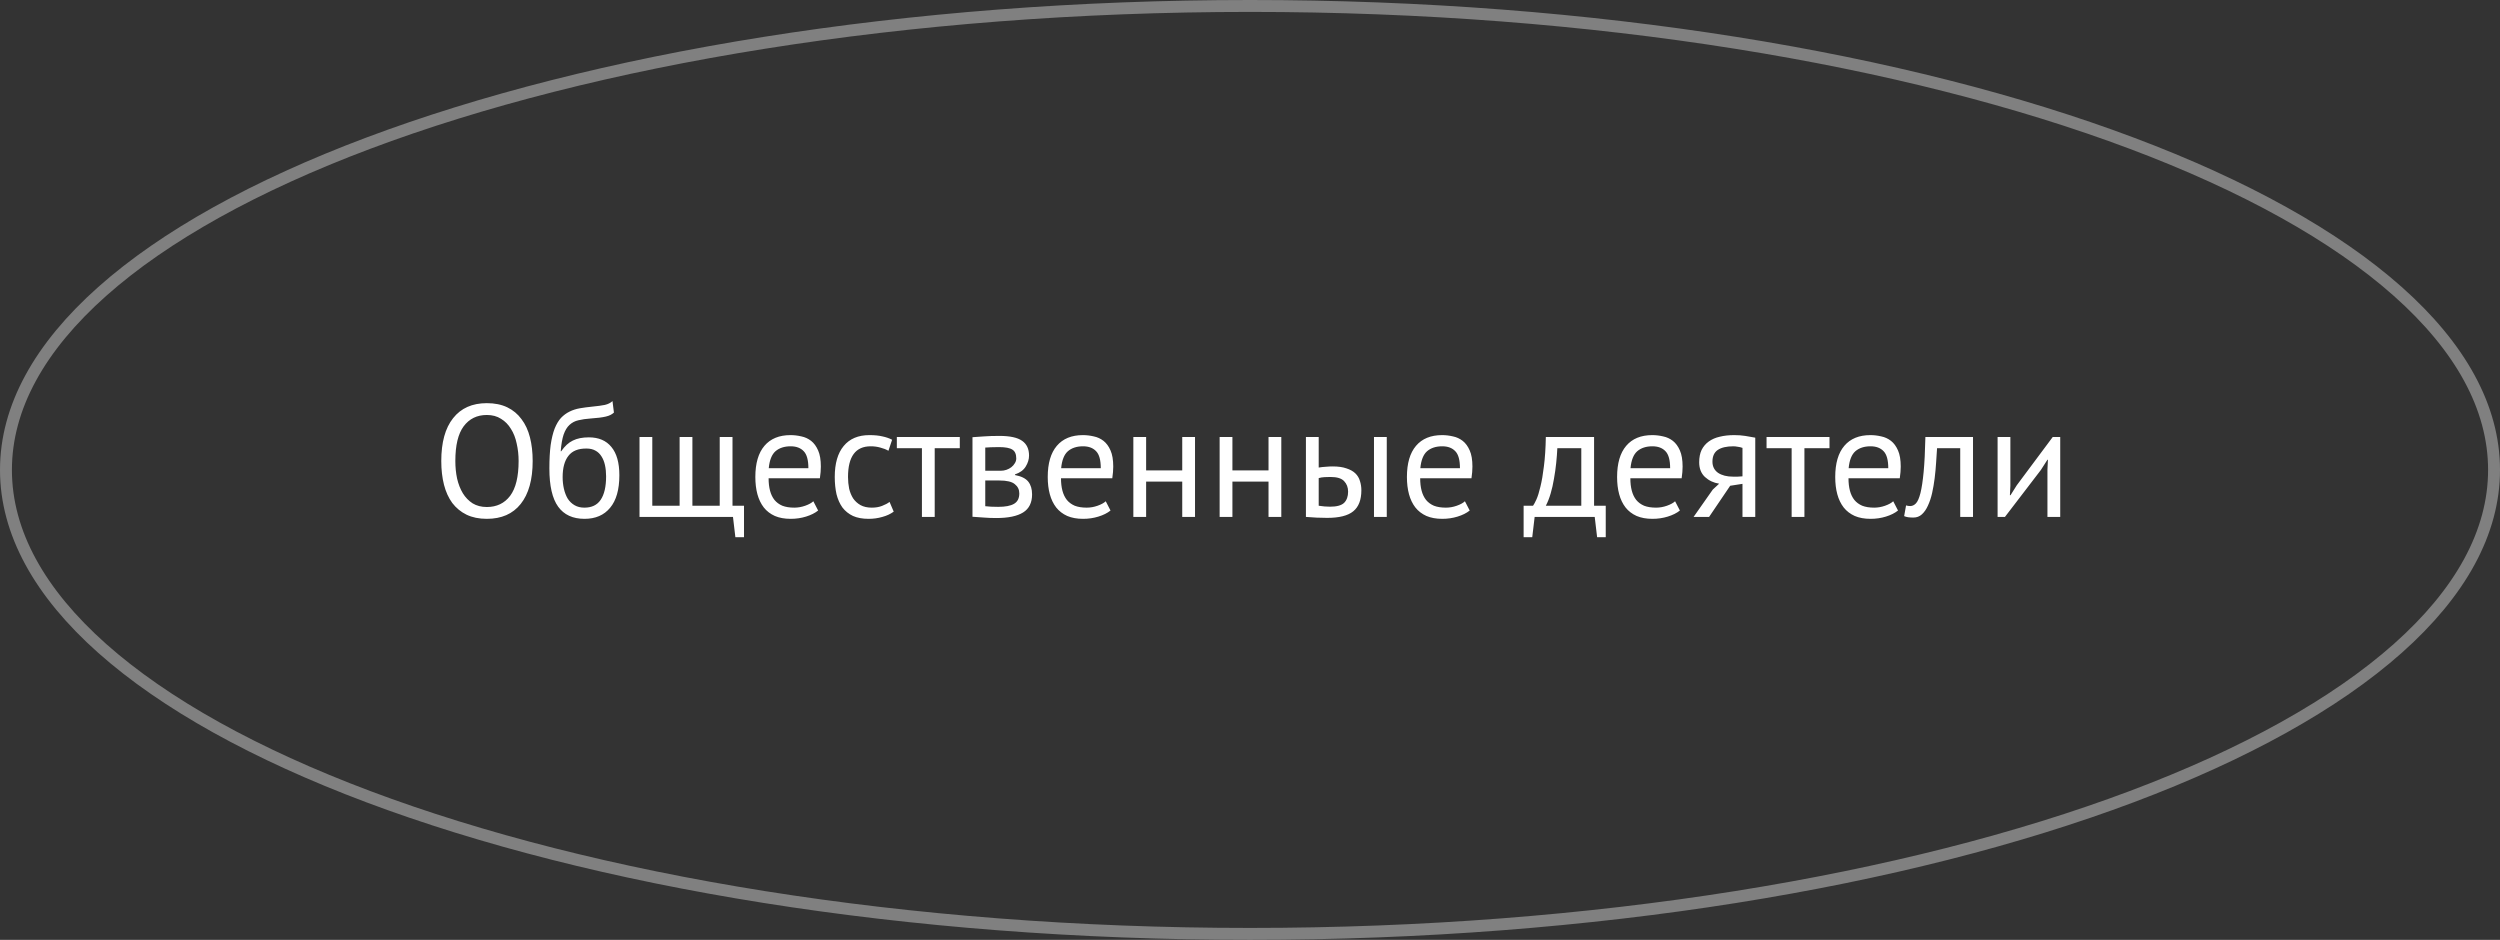
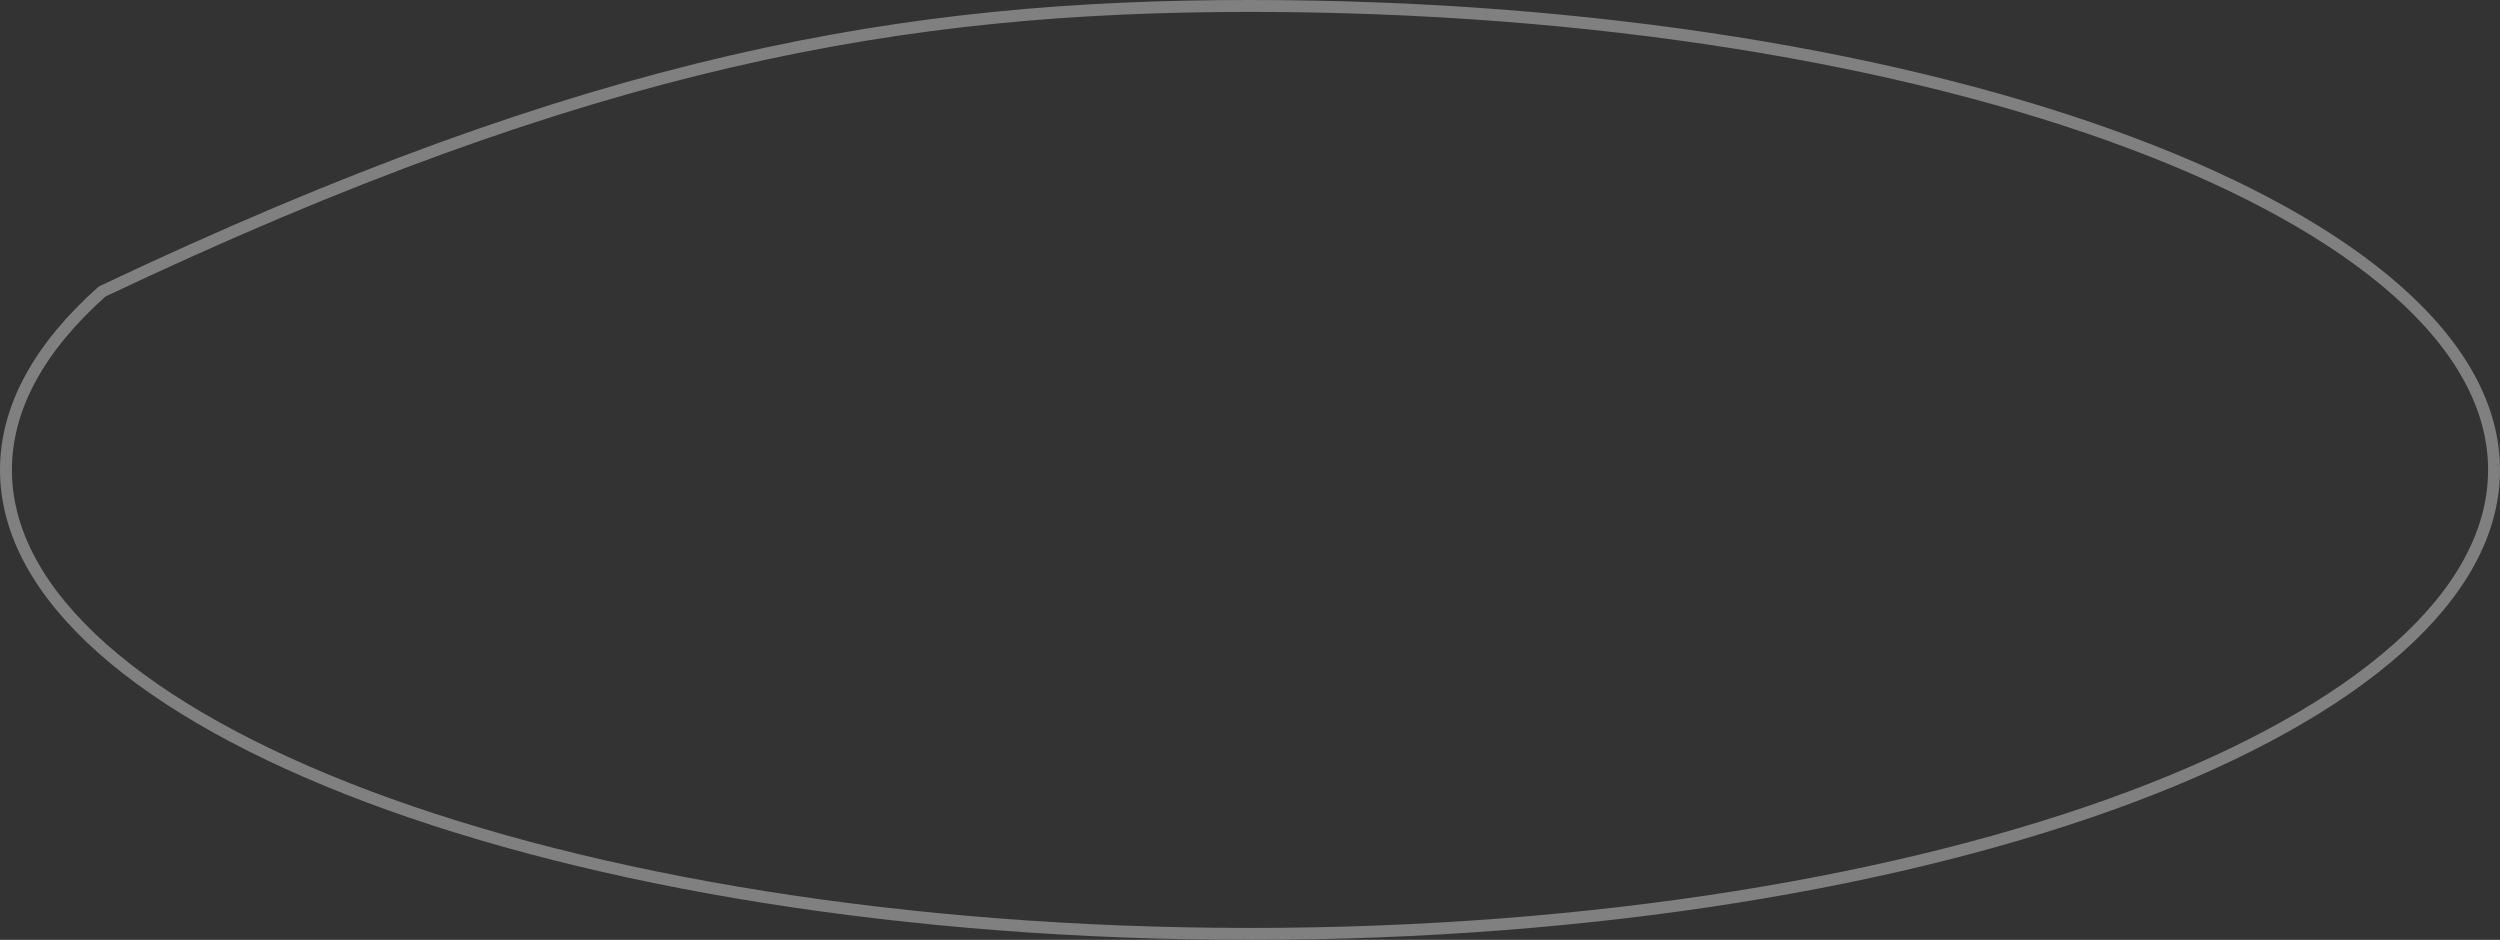
<svg xmlns="http://www.w3.org/2000/svg" width="266" height="100" viewBox="0 0 266 100" fill="none">
  <rect x="0" y="0" width="266" height="100" fill="#333333" stroke="none" />
-   <path d="M265.366 50C265.366 56.658 261.779 63.076 255.127 68.989C248.476 74.9 238.815 80.254 226.822 84.762C202.842 93.777 169.671 99.366 133 99.366C96.329 99.366 63.158 93.777 39.178 84.762C27.185 80.254 17.524 74.9 10.873 68.989C4.221 63.076 0.634 56.658 0.634 50C0.634 43.342 4.221 36.924 10.873 31.012C17.524 25.099 27.185 19.746 39.178 15.238C63.158 6.223 96.329 0.634 133 0.634C169.671 0.634 202.842 6.223 226.822 15.238C238.815 19.746 248.476 25.099 255.127 31.012C261.779 36.924 265.366 43.342 265.366 50Z" stroke="#808080" stroke-width="1.268" />
-   <path d="M46.952 49.05C46.952 47.067 47.371 45.548 48.21 44.494C49.049 43.429 50.244 42.896 51.797 42.896C52.636 42.896 53.361 43.043 53.973 43.338C54.585 43.633 55.089 44.052 55.486 44.596C55.894 45.129 56.194 45.775 56.387 46.534C56.58 47.282 56.676 48.121 56.676 49.05C56.676 51.033 56.251 52.558 55.401 53.623C54.562 54.677 53.361 55.204 51.797 55.204C50.97 55.204 50.25 55.057 49.638 54.762C49.037 54.467 48.533 54.054 48.125 53.521C47.728 52.977 47.434 52.331 47.241 51.583C47.048 50.824 46.952 49.979 46.952 49.05ZM48.448 49.05C48.448 49.707 48.51 50.331 48.635 50.92C48.771 51.509 48.975 52.031 49.247 52.484C49.519 52.926 49.865 53.283 50.284 53.555C50.715 53.816 51.219 53.946 51.797 53.946C52.851 53.946 53.678 53.549 54.279 52.756C54.88 51.951 55.18 50.716 55.18 49.05C55.18 48.404 55.112 47.786 54.976 47.197C54.851 46.596 54.647 46.075 54.364 45.633C54.092 45.18 53.741 44.823 53.31 44.562C52.891 44.29 52.386 44.154 51.797 44.154C50.754 44.154 49.933 44.556 49.332 45.361C48.743 46.154 48.448 47.384 48.448 49.05ZM59.712 48.013C60.086 47.469 60.5 47.089 60.953 46.874C61.406 46.647 61.973 46.534 62.653 46.534C63.696 46.534 64.495 46.874 65.05 47.554C65.617 48.234 65.9 49.237 65.9 50.563C65.9 52.093 65.571 53.249 64.914 54.031C64.268 54.813 63.361 55.204 62.194 55.204C60.947 55.204 60.012 54.773 59.389 53.912C58.766 53.051 58.454 51.696 58.454 49.849C58.454 48.874 58.499 48.041 58.59 47.35C58.692 46.659 58.834 46.075 59.015 45.599C59.208 45.123 59.434 44.743 59.695 44.46C59.967 44.177 60.267 43.956 60.596 43.797C60.936 43.627 61.304 43.508 61.701 43.44C62.098 43.372 62.523 43.315 62.976 43.27C63.565 43.213 64.024 43.151 64.353 43.083C64.693 43.004 64.965 42.868 65.169 42.675L65.322 43.899C65.209 44.001 65.084 44.086 64.948 44.154C64.812 44.222 64.648 44.279 64.455 44.324C64.262 44.369 64.03 44.409 63.758 44.443C63.497 44.477 63.191 44.505 62.84 44.528C62.353 44.562 61.922 44.624 61.548 44.715C61.185 44.794 60.868 44.959 60.596 45.208C60.335 45.446 60.126 45.792 59.967 46.245C59.82 46.687 59.718 47.276 59.661 48.013H59.712ZM59.865 50.767C59.865 51.198 59.91 51.611 60.001 52.008C60.092 52.405 60.228 52.756 60.409 53.062C60.602 53.357 60.845 53.589 61.14 53.759C61.435 53.929 61.78 54.014 62.177 54.014C62.959 54.014 63.537 53.736 63.911 53.181C64.296 52.614 64.489 51.781 64.489 50.682C64.489 50.251 64.449 49.855 64.37 49.492C64.291 49.129 64.166 48.818 63.996 48.557C63.826 48.285 63.611 48.081 63.35 47.945C63.089 47.798 62.778 47.724 62.415 47.724C61.531 47.713 60.885 47.973 60.477 48.506C60.069 49.027 59.865 49.781 59.865 50.767ZM79.162 57.159H78.244L77.989 55H68.044V46.5H69.404V53.81H72.311V46.5H73.671V53.81H76.578V46.5H77.938V53.81H79.162V57.159ZM87.049 54.32C86.709 54.592 86.278 54.807 85.757 54.966C85.247 55.125 84.703 55.204 84.125 55.204C83.479 55.204 82.918 55.102 82.442 54.898C81.966 54.683 81.575 54.382 81.269 53.997C80.963 53.6 80.737 53.13 80.589 52.586C80.442 52.042 80.368 51.43 80.368 50.75C80.368 49.299 80.691 48.194 81.337 47.435C81.983 46.676 82.907 46.296 84.108 46.296C84.493 46.296 84.879 46.341 85.264 46.432C85.65 46.511 85.995 46.67 86.301 46.908C86.607 47.146 86.856 47.486 87.049 47.928C87.242 48.359 87.338 48.931 87.338 49.645C87.338 50.019 87.304 50.433 87.236 50.886H81.779C81.779 51.385 81.83 51.827 81.932 52.212C82.034 52.597 82.193 52.926 82.408 53.198C82.624 53.459 82.901 53.663 83.241 53.81C83.593 53.946 84.017 54.014 84.516 54.014C84.901 54.014 85.287 53.946 85.672 53.81C86.058 53.674 86.347 53.515 86.539 53.334L87.049 54.32ZM84.125 47.486C83.457 47.486 82.918 47.662 82.51 48.013C82.114 48.364 81.876 48.965 81.796 49.815H86.012C86.012 48.954 85.848 48.353 85.519 48.013C85.191 47.662 84.726 47.486 84.125 47.486ZM95.091 54.439C94.751 54.688 94.349 54.875 93.884 55C93.42 55.136 92.932 55.204 92.422 55.204C91.765 55.204 91.21 55.102 90.756 54.898C90.303 54.683 89.929 54.382 89.634 53.997C89.351 53.6 89.141 53.13 89.005 52.586C88.881 52.031 88.818 51.419 88.818 50.75C88.818 49.311 89.136 48.211 89.77 47.452C90.405 46.681 91.317 46.296 92.507 46.296C93.051 46.296 93.51 46.341 93.884 46.432C94.27 46.511 94.615 46.63 94.921 46.789L94.53 47.962C94.27 47.815 93.981 47.701 93.663 47.622C93.346 47.531 93.006 47.486 92.643 47.486C91.034 47.486 90.229 48.574 90.229 50.75C90.229 51.181 90.269 51.594 90.348 51.991C90.439 52.376 90.581 52.722 90.773 53.028C90.977 53.323 91.238 53.561 91.555 53.742C91.884 53.923 92.286 54.014 92.762 54.014C93.17 54.014 93.533 53.952 93.85 53.827C94.179 53.702 94.445 53.561 94.649 53.402L95.091 54.439ZM102.122 47.69H99.453V55H98.093V47.69H95.424V46.5H102.122V47.69ZM103.472 46.517C103.869 46.494 104.282 46.466 104.713 46.432C105.155 46.398 105.699 46.381 106.345 46.381C107.467 46.381 108.272 46.557 108.759 46.908C109.246 47.248 109.49 47.769 109.49 48.472C109.49 48.869 109.371 49.26 109.133 49.645C108.906 50.019 108.527 50.297 107.994 50.478V50.546C108.663 50.671 109.133 50.903 109.405 51.243C109.677 51.583 109.813 52.036 109.813 52.603C109.813 53.487 109.496 54.127 108.861 54.524C108.226 54.921 107.274 55.119 106.005 55.119C105.529 55.119 105.087 55.102 104.679 55.068C104.271 55.045 103.869 55.017 103.472 54.983V46.517ZM104.832 53.861C105.047 53.884 105.257 53.901 105.461 53.912C105.676 53.923 105.926 53.929 106.209 53.929C106.968 53.929 107.529 53.821 107.892 53.606C108.266 53.391 108.453 53.022 108.453 52.501C108.453 52.093 108.294 51.764 107.977 51.515C107.671 51.254 107.121 51.124 106.328 51.124H104.832V53.861ZM106.498 50.087C106.702 50.087 106.9 50.053 107.093 49.985C107.286 49.917 107.456 49.826 107.603 49.713C107.762 49.588 107.886 49.447 107.977 49.288C108.079 49.129 108.13 48.959 108.13 48.778C108.13 48.325 107.994 48.013 107.722 47.843C107.45 47.662 106.974 47.571 106.294 47.571C105.931 47.571 105.642 47.577 105.427 47.588C105.223 47.599 105.025 47.611 104.832 47.622V50.087H106.498ZM118.16 54.32C117.82 54.592 117.39 54.807 116.868 54.966C116.358 55.125 115.814 55.204 115.236 55.204C114.59 55.204 114.029 55.102 113.553 54.898C113.077 54.683 112.686 54.382 112.38 53.997C112.074 53.6 111.848 53.13 111.7 52.586C111.553 52.042 111.479 51.43 111.479 50.75C111.479 49.299 111.802 48.194 112.448 47.435C113.094 46.676 114.018 46.296 115.219 46.296C115.605 46.296 115.99 46.341 116.375 46.432C116.761 46.511 117.106 46.67 117.412 46.908C117.718 47.146 117.968 47.486 118.16 47.928C118.353 48.359 118.449 48.931 118.449 49.645C118.449 50.019 118.415 50.433 118.347 50.886H112.89C112.89 51.385 112.941 51.827 113.043 52.212C113.145 52.597 113.304 52.926 113.519 53.198C113.735 53.459 114.012 53.663 114.352 53.81C114.704 53.946 115.129 54.014 115.627 54.014C116.013 54.014 116.398 53.946 116.783 53.81C117.169 53.674 117.458 53.515 117.65 53.334L118.16 54.32ZM115.236 47.486C114.568 47.486 114.029 47.662 113.621 48.013C113.225 48.364 112.987 48.965 112.907 49.815H117.123C117.123 48.954 116.959 48.353 116.63 48.013C116.302 47.662 115.837 47.486 115.236 47.486ZM125.79 51.243H121.948V55H120.588V46.5H121.948V50.053H125.79V46.5H127.15V55H125.79V51.243ZM134.971 51.243H131.129V55H129.769V46.5H131.129V50.053H134.971V46.5H136.331V55H134.971V51.243ZM140.31 53.81C140.729 53.878 141.131 53.912 141.517 53.912C142.231 53.912 142.729 53.776 143.013 53.504C143.296 53.221 143.438 52.824 143.438 52.314C143.438 51.861 143.296 51.487 143.013 51.192C142.741 50.897 142.259 50.75 141.568 50.75C141.375 50.75 141.165 50.756 140.939 50.767C140.712 50.778 140.502 50.812 140.31 50.869V53.81ZM140.31 49.747C140.582 49.702 140.842 49.673 141.092 49.662C141.341 49.639 141.579 49.628 141.806 49.628C142.384 49.628 142.865 49.696 143.251 49.832C143.647 49.957 143.965 50.132 144.203 50.359C144.441 50.586 144.605 50.858 144.696 51.175C144.798 51.481 144.849 51.81 144.849 52.161C144.849 53.192 144.56 53.94 143.982 54.405C143.415 54.87 142.491 55.102 141.211 55.102C140.485 55.102 139.732 55.068 138.95 55V46.5H140.31V49.747ZM146.192 46.5H147.552V55H146.192V46.5ZM156.377 54.32C156.037 54.592 155.607 54.807 155.085 54.966C154.575 55.125 154.031 55.204 153.453 55.204C152.807 55.204 152.246 55.102 151.77 54.898C151.294 54.683 150.903 54.382 150.597 53.997C150.291 53.6 150.065 53.13 149.917 52.586C149.77 52.042 149.696 51.43 149.696 50.75C149.696 49.299 150.019 48.194 150.665 47.435C151.311 46.676 152.235 46.296 153.436 46.296C153.822 46.296 154.207 46.341 154.592 46.432C154.978 46.511 155.323 46.67 155.629 46.908C155.935 47.146 156.185 47.486 156.377 47.928C156.57 48.359 156.666 48.931 156.666 49.645C156.666 50.019 156.632 50.433 156.564 50.886H151.107C151.107 51.385 151.158 51.827 151.26 52.212C151.362 52.597 151.521 52.926 151.736 53.198C151.952 53.459 152.229 53.663 152.569 53.81C152.921 53.946 153.346 54.014 153.844 54.014C154.23 54.014 154.615 53.946 155 53.81C155.386 53.674 155.675 53.515 155.867 53.334L156.377 54.32ZM153.453 47.486C152.785 47.486 152.246 47.662 151.838 48.013C151.442 48.364 151.204 48.965 151.124 49.815H155.34C155.34 48.954 155.176 48.353 154.847 48.013C154.519 47.662 154.054 47.486 153.453 47.486ZM170.851 57.159H169.933L169.678 55H163.286L163.031 57.159H162.113V53.81H163.116C163.207 53.685 163.326 53.464 163.473 53.147C163.621 52.818 163.762 52.365 163.898 51.787C164.046 51.198 164.17 50.472 164.272 49.611C164.386 48.738 164.454 47.701 164.476 46.5H169.61V53.81H170.851V57.159ZM168.25 53.81V47.69H165.7C165.678 48.166 165.638 48.687 165.581 49.254C165.525 49.809 165.445 50.37 165.343 50.937C165.253 51.492 165.134 52.019 164.986 52.518C164.839 53.017 164.669 53.447 164.476 53.81H168.25ZM178.74 54.32C178.4 54.592 177.969 54.807 177.448 54.966C176.938 55.125 176.394 55.204 175.816 55.204C175.17 55.204 174.609 55.102 174.133 54.898C173.657 54.683 173.266 54.382 172.96 53.997C172.654 53.6 172.427 53.13 172.28 52.586C172.132 52.042 172.059 51.43 172.059 50.75C172.059 49.299 172.382 48.194 173.028 47.435C173.674 46.676 174.597 46.296 175.799 46.296C176.184 46.296 176.569 46.341 176.955 46.432C177.34 46.511 177.686 46.67 177.992 46.908C178.298 47.146 178.547 47.486 178.74 47.928C178.932 48.359 179.029 48.931 179.029 49.645C179.029 50.019 178.995 50.433 178.927 50.886H173.47C173.47 51.385 173.521 51.827 173.623 52.212C173.725 52.597 173.883 52.926 174.099 53.198C174.314 53.459 174.592 53.663 174.932 53.81C175.283 53.946 175.708 54.014 176.207 54.014C176.592 54.014 176.977 53.946 177.363 53.81C177.748 53.674 178.037 53.515 178.23 53.334L178.74 54.32ZM175.816 47.486C175.147 47.486 174.609 47.662 174.201 48.013C173.804 48.364 173.566 48.965 173.487 49.815H177.703C177.703 48.954 177.538 48.353 177.21 48.013C176.881 47.662 176.416 47.486 175.816 47.486ZM185.4 51.481L184.091 51.685L181.847 55H180.198L182.238 52.093L182.918 51.464C182.329 51.373 181.825 51.135 181.405 50.75C180.997 50.365 180.793 49.843 180.793 49.186C180.793 48.676 180.878 48.24 181.048 47.877C181.23 47.514 181.485 47.214 181.813 46.976C182.142 46.738 182.533 46.568 182.986 46.466C183.44 46.353 183.95 46.296 184.516 46.296C184.936 46.296 185.327 46.324 185.689 46.381C186.052 46.438 186.409 46.5 186.76 46.568V55H185.4V51.481ZM185.4 47.656C185.253 47.599 185.089 47.56 184.907 47.537C184.726 47.503 184.567 47.486 184.431 47.486C183.706 47.486 183.151 47.616 182.765 47.877C182.391 48.138 182.204 48.551 182.204 49.118C182.204 49.628 182.403 50.025 182.799 50.308C183.207 50.58 183.74 50.716 184.397 50.716C184.409 50.716 184.426 50.716 184.448 50.716C184.471 50.716 184.516 50.716 184.584 50.716C184.652 50.716 184.749 50.716 184.873 50.716C184.998 50.705 185.174 50.693 185.4 50.682V47.656ZM194.659 47.69H191.99V55H190.63V47.69H187.961V46.5H194.659V47.69ZM201.949 54.32C201.609 54.592 201.178 54.807 200.657 54.966C200.147 55.125 199.603 55.204 199.025 55.204C198.379 55.204 197.818 55.102 197.342 54.898C196.866 54.683 196.475 54.382 196.169 53.997C195.863 53.6 195.636 53.13 195.489 52.586C195.341 52.042 195.268 51.43 195.268 50.75C195.268 49.299 195.591 48.194 196.237 47.435C196.883 46.676 197.806 46.296 199.008 46.296C199.393 46.296 199.778 46.341 200.164 46.432C200.549 46.511 200.895 46.67 201.201 46.908C201.507 47.146 201.756 47.486 201.949 47.928C202.141 48.359 202.238 48.931 202.238 49.645C202.238 50.019 202.204 50.433 202.136 50.886H196.679C196.679 51.385 196.73 51.827 196.832 52.212C196.934 52.597 197.092 52.926 197.308 53.198C197.523 53.459 197.801 53.663 198.141 53.81C198.492 53.946 198.917 54.014 199.416 54.014C199.801 54.014 200.186 53.946 200.572 53.81C200.957 53.674 201.246 53.515 201.439 53.334L201.949 54.32ZM199.025 47.486C198.356 47.486 197.818 47.662 197.41 48.013C197.013 48.364 196.775 48.965 196.696 49.815H200.912C200.912 48.954 200.747 48.353 200.419 48.013C200.09 47.662 199.625 47.486 199.025 47.486ZM208.568 47.69H206.103C206.069 48.166 206.035 48.682 206.001 49.237C205.967 49.781 205.916 50.331 205.848 50.886C205.78 51.43 205.689 51.957 205.576 52.467C205.462 52.966 205.315 53.408 205.134 53.793C204.964 54.178 204.748 54.49 204.488 54.728C204.238 54.955 203.938 55.068 203.587 55.068C203.371 55.068 203.184 55.057 203.026 55.034C202.867 55.011 202.725 54.972 202.601 54.915L202.805 53.776C202.941 53.821 203.088 53.844 203.247 53.844C203.473 53.844 203.677 53.748 203.859 53.555C204.04 53.362 204.199 53 204.335 52.467C204.471 51.923 204.584 51.175 204.675 50.223C204.765 49.271 204.828 48.03 204.862 46.5H209.928V55H208.568V47.69ZM217.848 49.968L217.899 48.914H217.848L217.151 50.002L213.326 55H212.544V46.5H213.904V51.685L213.853 52.688H213.921L214.584 51.634L218.409 46.5H219.208V55H217.848V49.968Z" fill="white" />
+   <path d="M265.366 50C265.366 56.658 261.779 63.076 255.127 68.989C248.476 74.9 238.815 80.254 226.822 84.762C202.842 93.777 169.671 99.366 133 99.366C96.329 99.366 63.158 93.777 39.178 84.762C27.185 80.254 17.524 74.9 10.873 68.989C4.221 63.076 0.634 56.658 0.634 50C0.634 43.342 4.221 36.924 10.873 31.012C63.158 6.223 96.329 0.634 133 0.634C169.671 0.634 202.842 6.223 226.822 15.238C238.815 19.746 248.476 25.099 255.127 31.012C261.779 36.924 265.366 43.342 265.366 50Z" stroke="#808080" stroke-width="1.268" />
</svg>